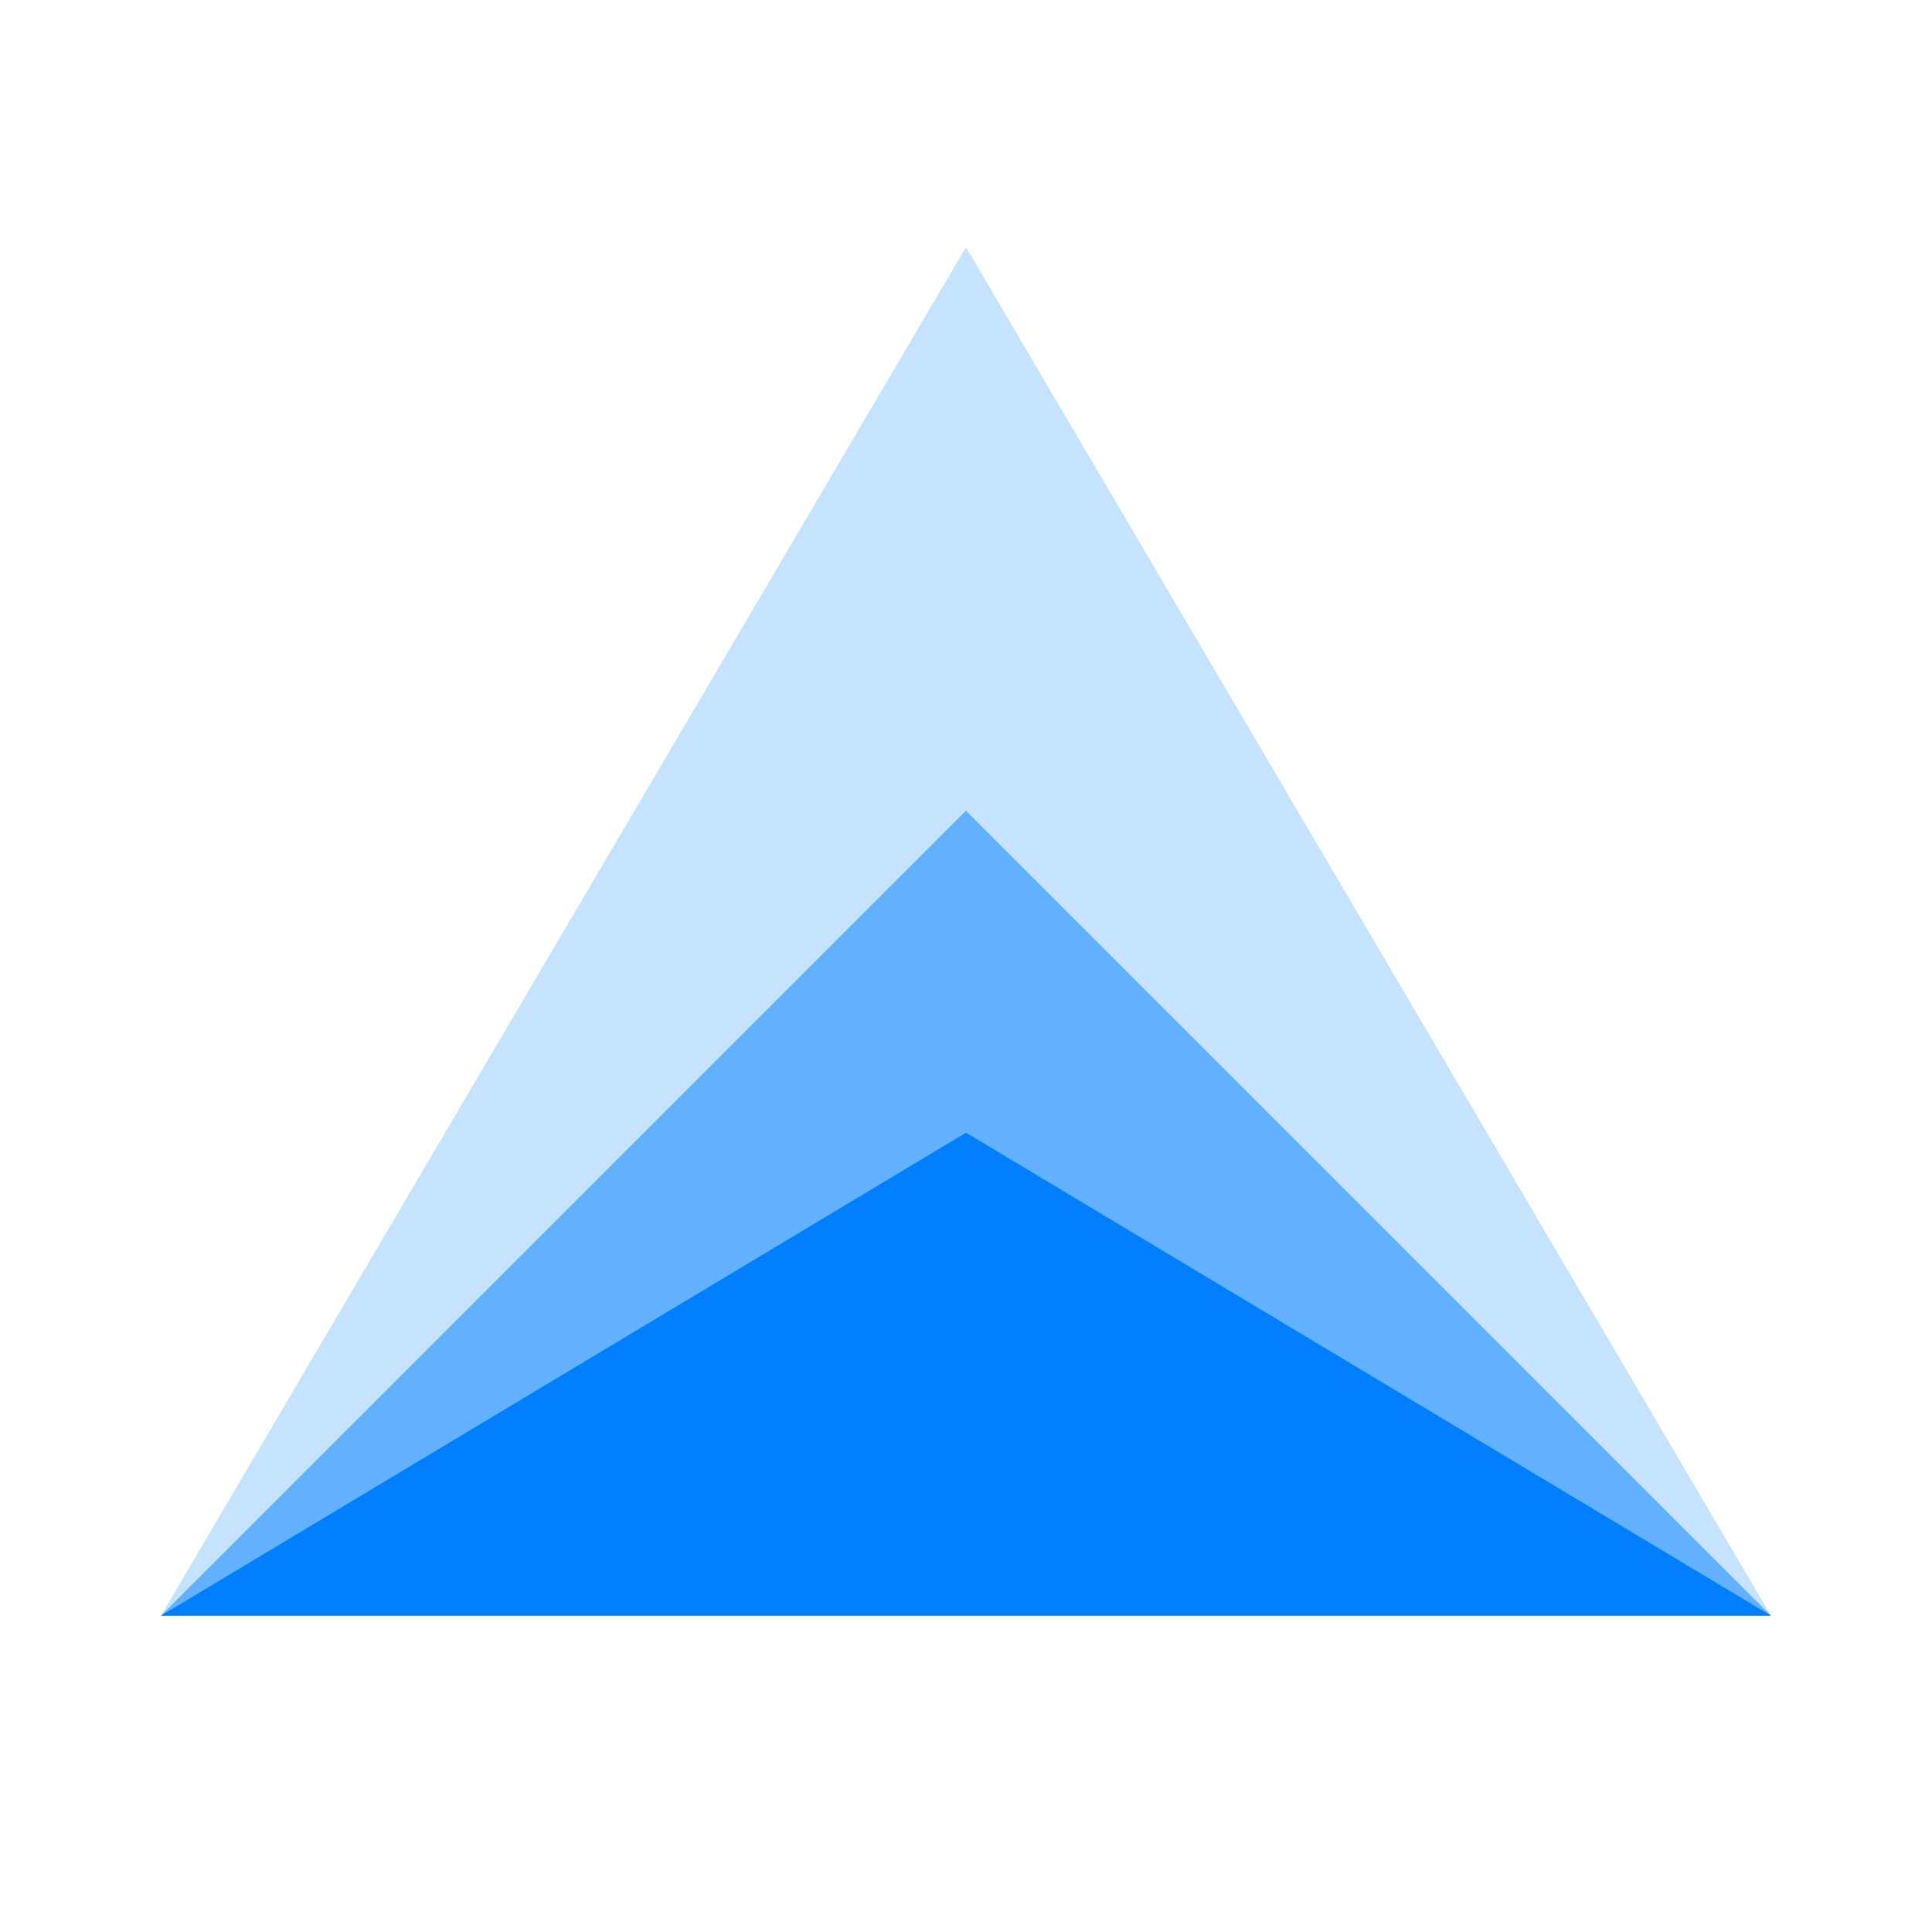
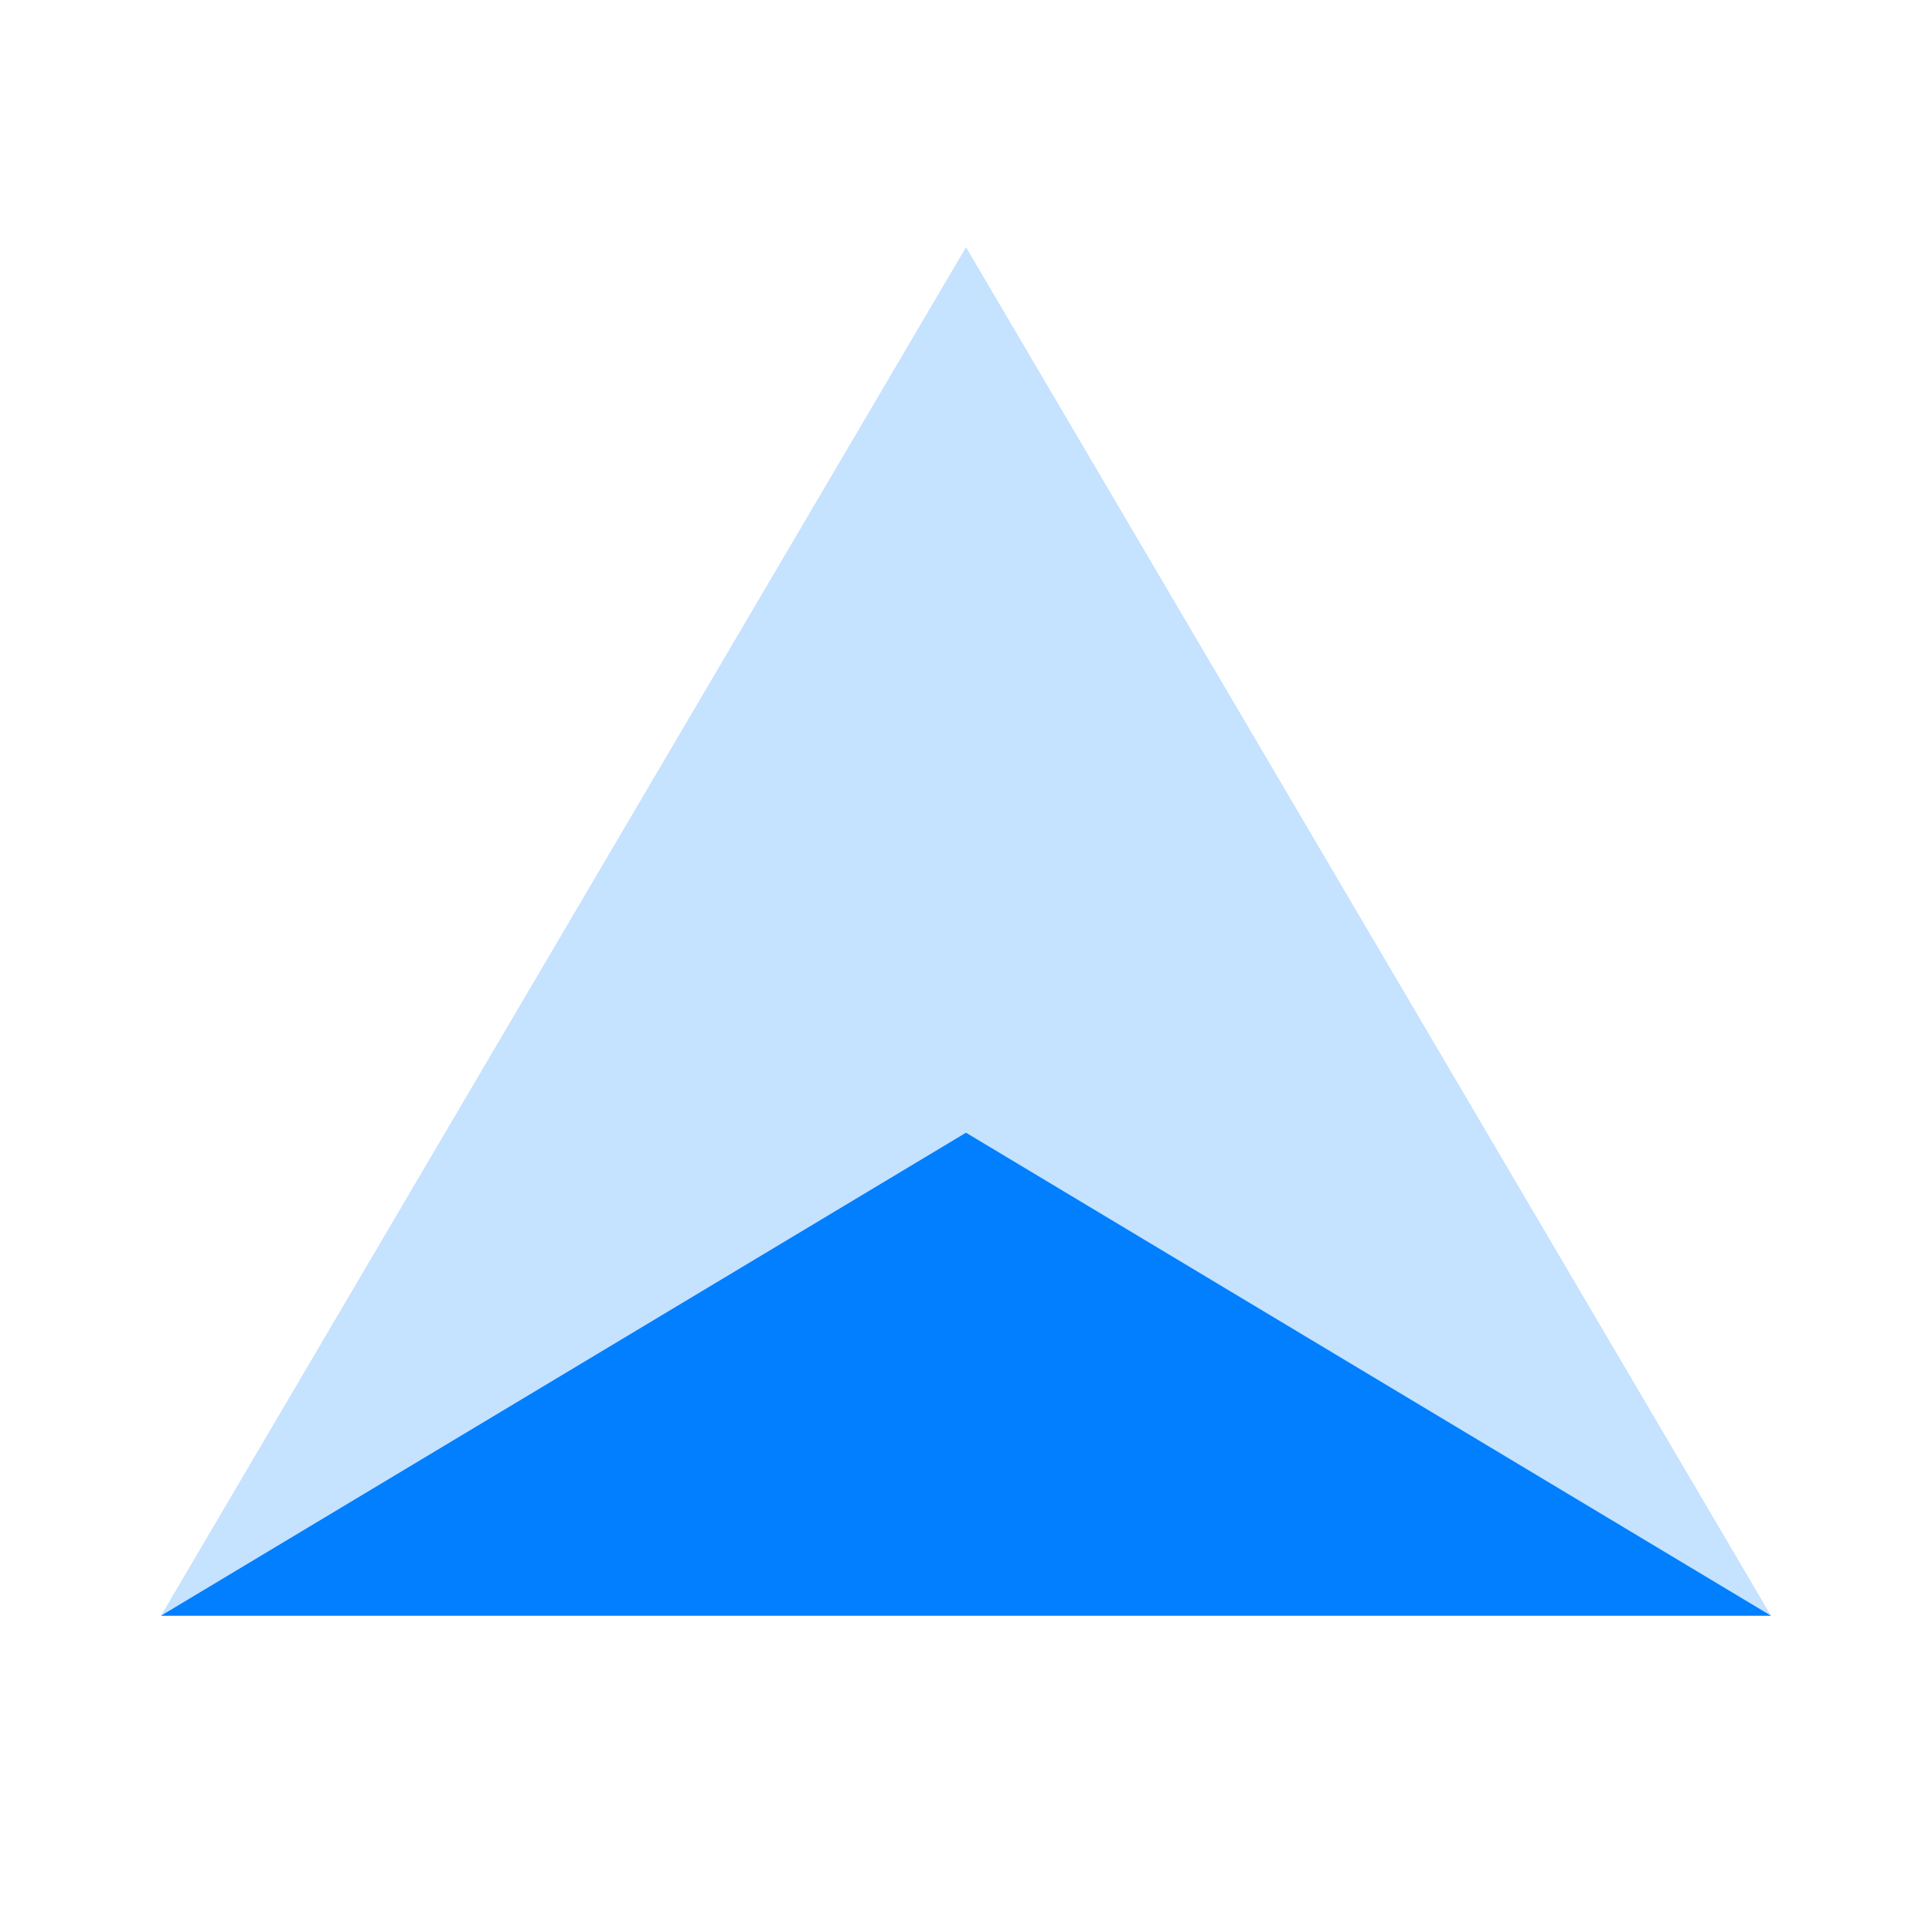
<svg xmlns="http://www.w3.org/2000/svg" width="24" height="24" viewBox="0 0 24 24" fill="none">
  <path d="M2 20.071L12 3.071L22 20.071H2Z" fill="#C5E2FF" />
-   <path d="M12 10.071L22 20.071H2L12 10.071Z" fill="#027FFF" fill-opacity="0.5" />
  <path d="M12 14.071L22 20.071H2L12 14.071Z" fill="#027FFF" />
</svg>